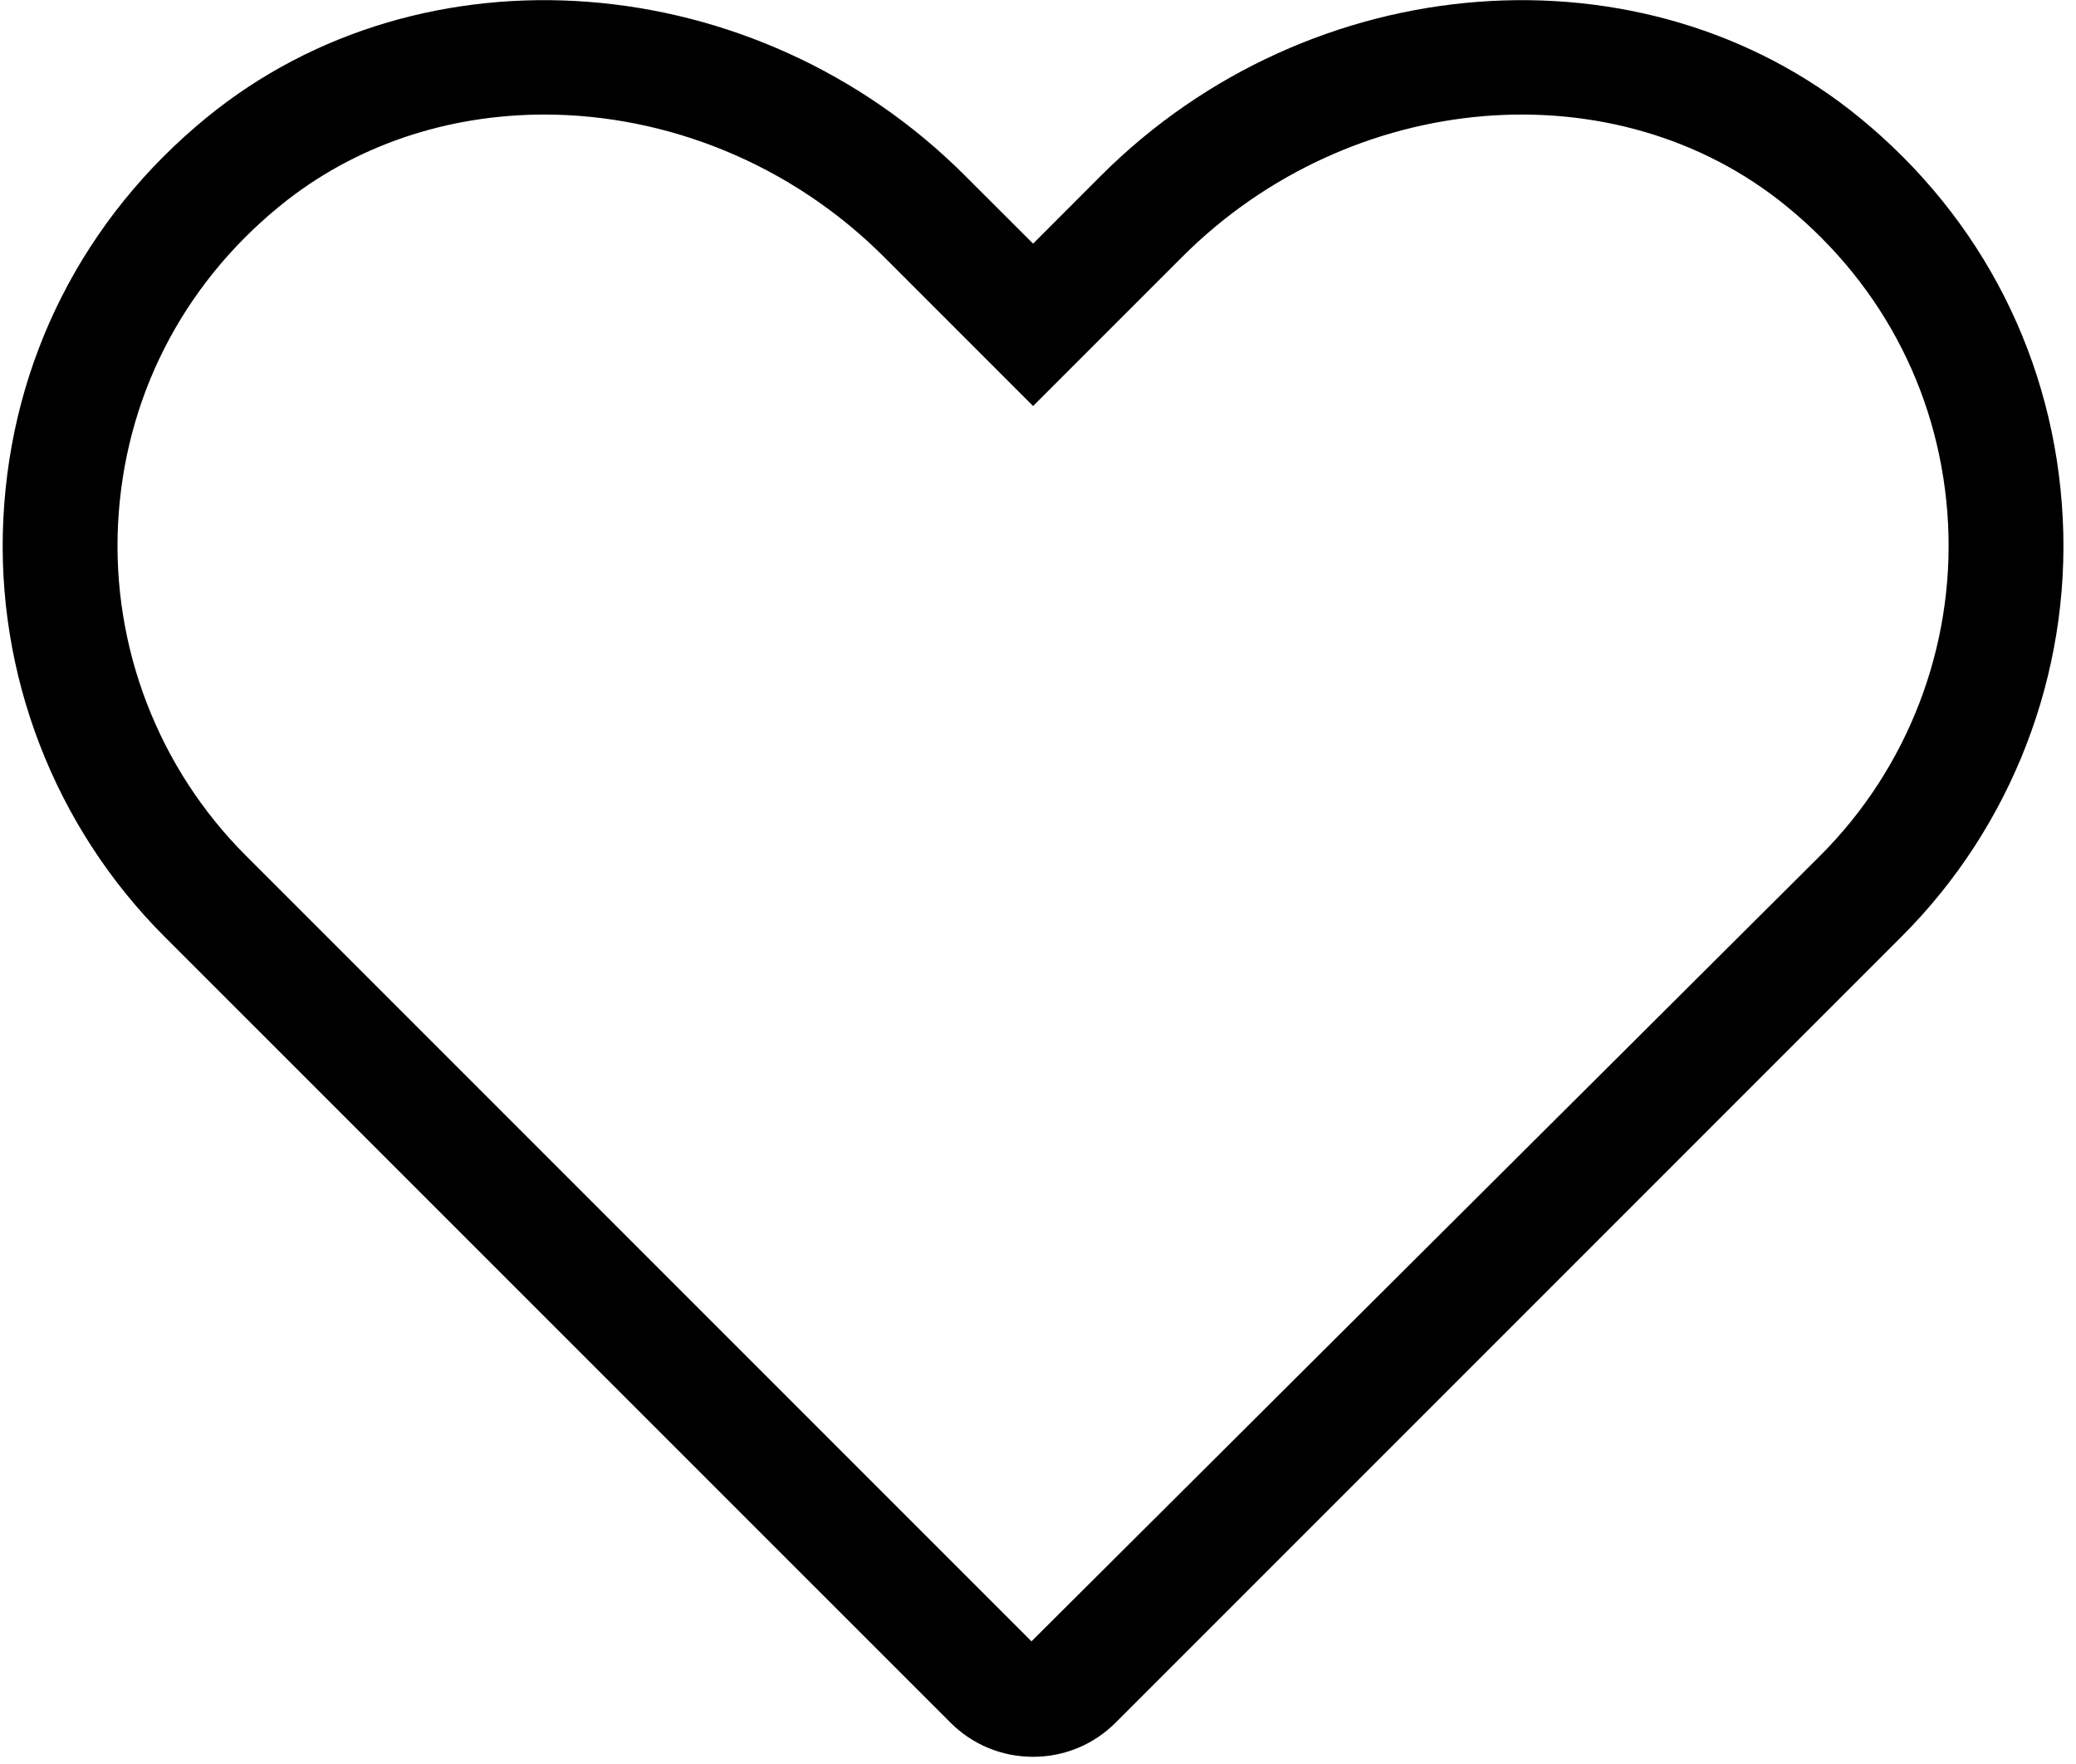
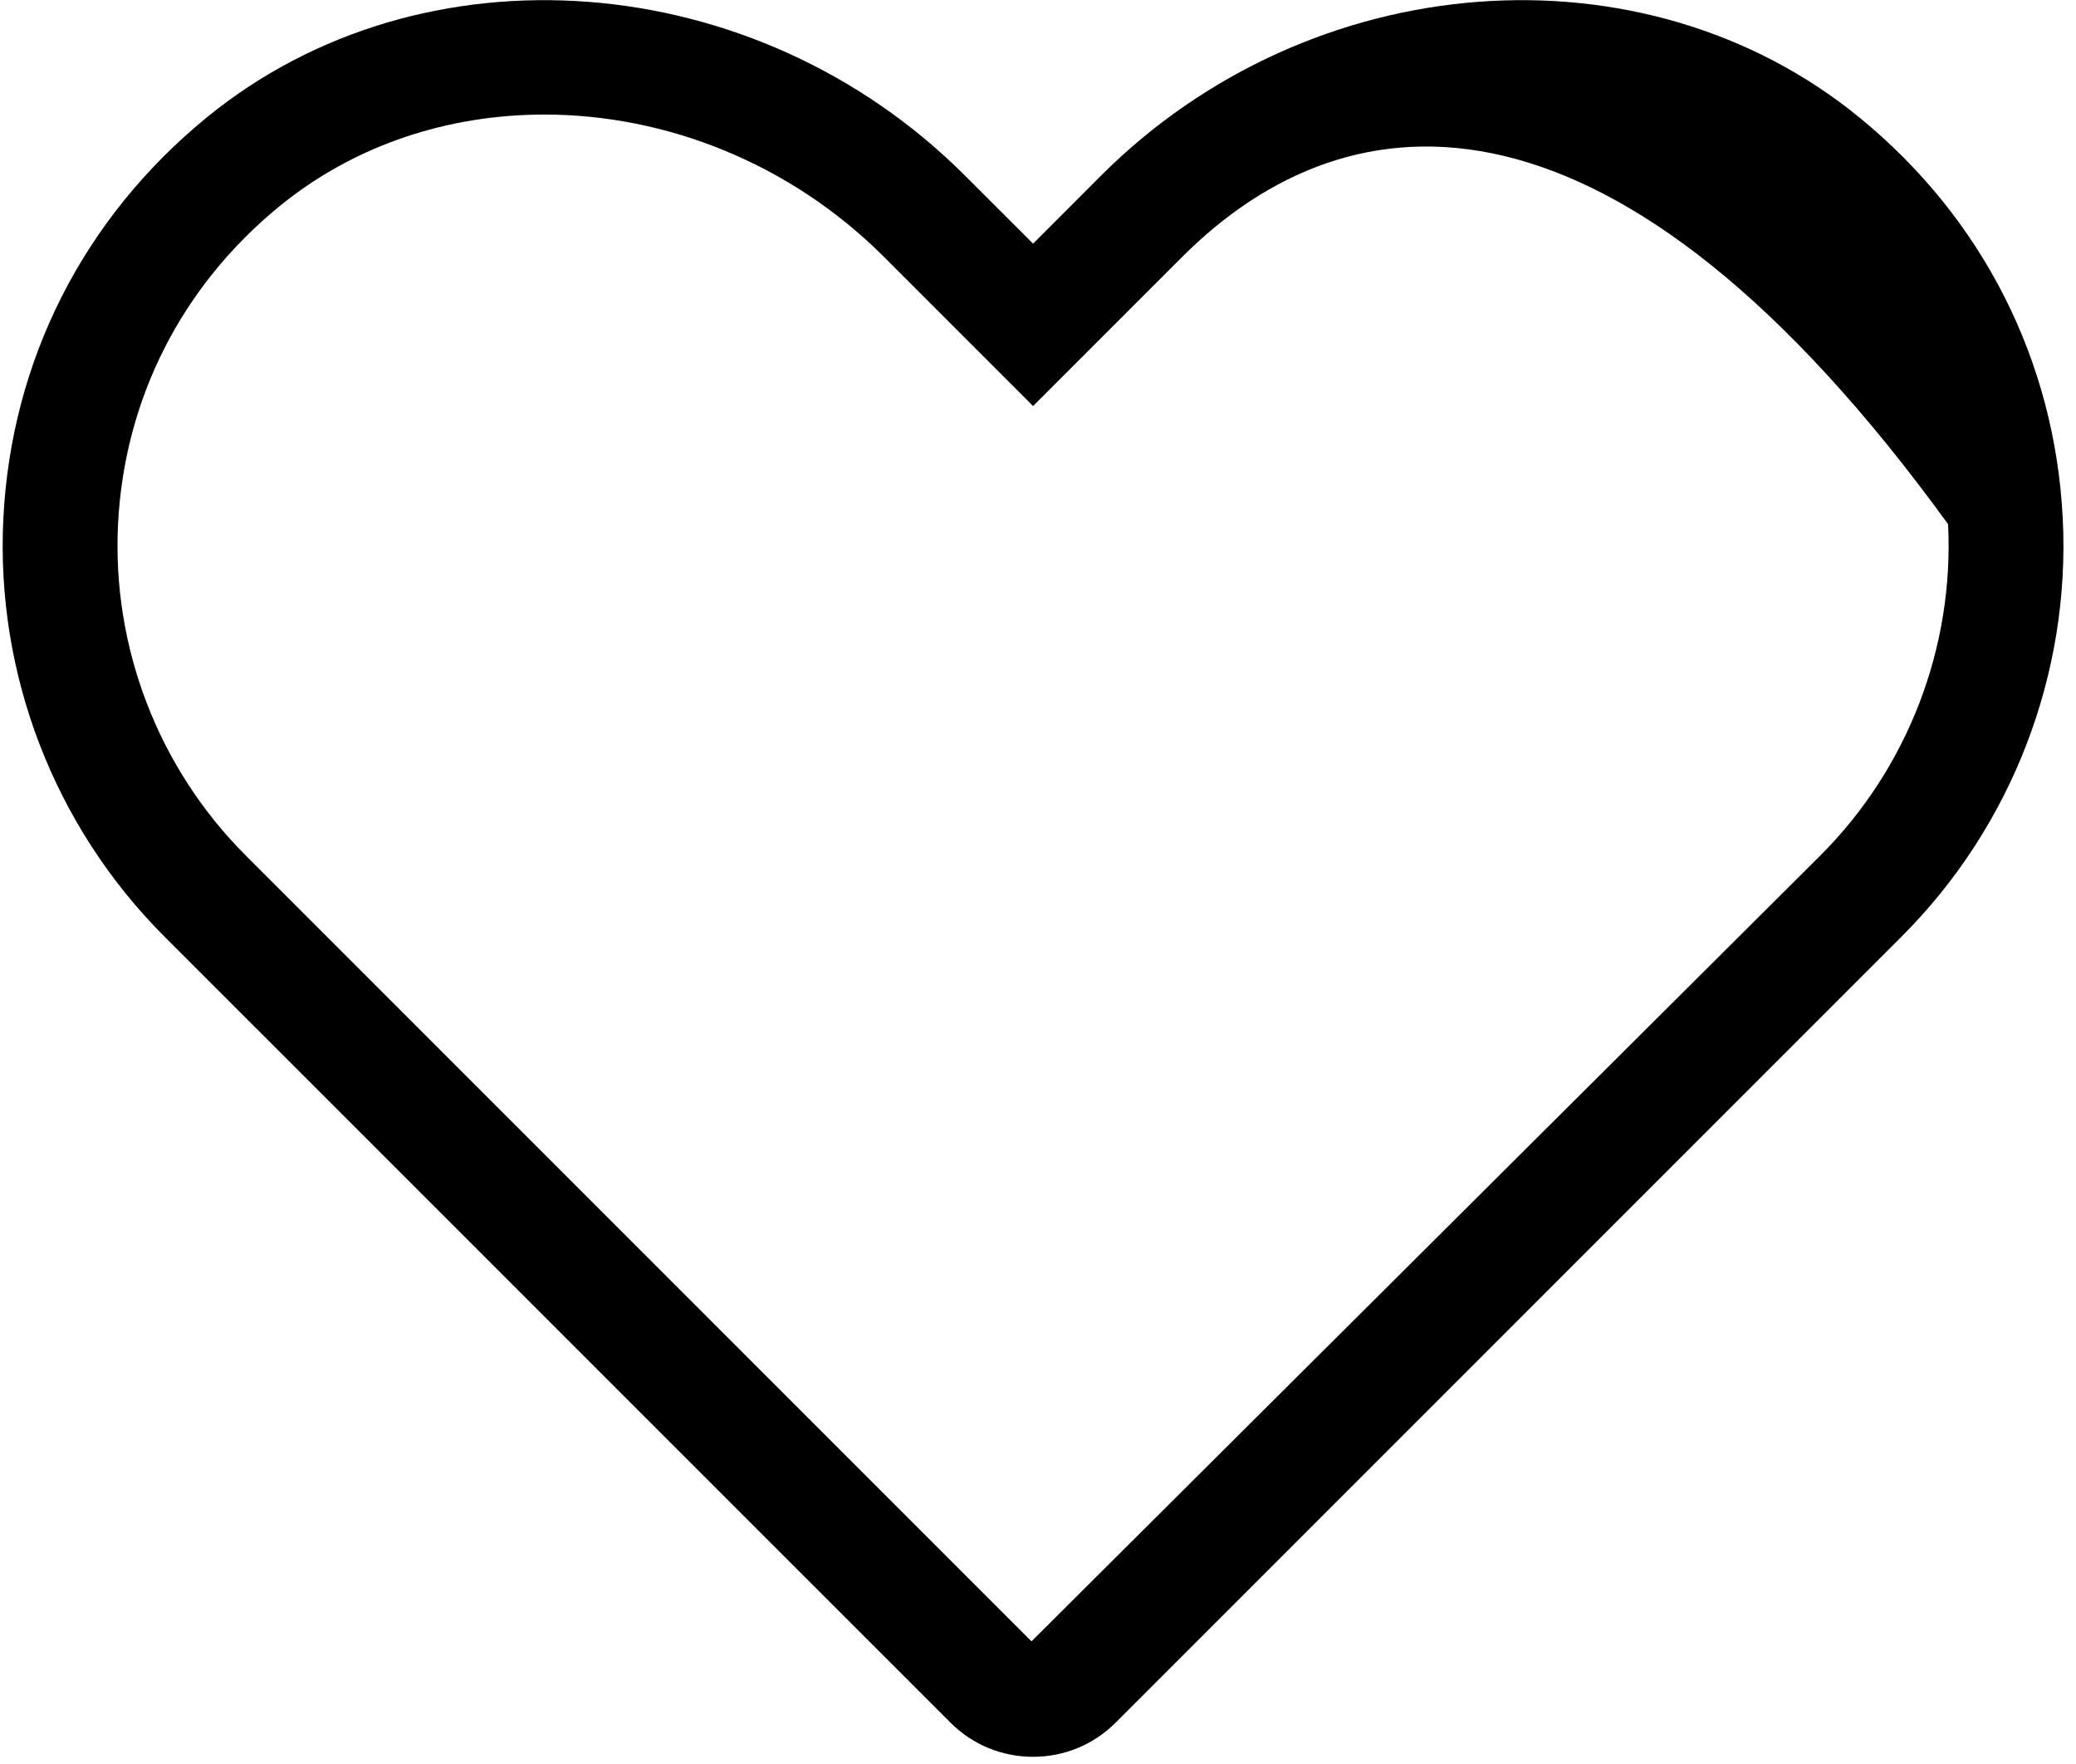
<svg xmlns="http://www.w3.org/2000/svg" width="100%" height="100%" viewBox="0 0 113 96" version="1.1" xml:space="preserve" style="fill-rule:evenodd;clip-rule:evenodd;stroke-linejoin:round;stroke-miterlimit:2;">
  <g transform="matrix(1,0,0,1,-1773.93,-96.561)">
    <g transform="matrix(4.167,0,0,4.167,0,0)">
      <g transform="matrix(1,0,0,1,432.82,43.85)">
-         <path d="M0,-19.181C-1.252,-19.181 -2.479,-18.787 -3.464,-17.98C-4.739,-16.937 -5.487,-15.463 -5.569,-13.831C-5.649,-12.222 -5.042,-10.645 -3.903,-9.506L6.363,0.76L16.67,-9.506C17.809,-10.645 18.416,-12.222 18.336,-13.831C18.254,-15.463 17.506,-16.937 16.23,-17.98C13.998,-19.808 10.528,-19.518 8.333,-17.323L6.384,-15.374L4.434,-17.324C3.207,-18.55 1.583,-19.181 0,-19.181M6.384,2.268C5.975,2.268 5.591,2.109 5.303,1.82L-4.964,-8.446C-6.402,-9.884 -7.169,-11.874 -7.067,-13.906C-6.964,-15.967 -6.021,-17.826 -4.413,-19.141C-1.593,-21.449 2.759,-21.118 5.494,-18.384L6.384,-17.495L7.272,-18.384C10.008,-21.118 14.358,-21.449 17.18,-19.141C18.788,-17.826 19.73,-15.967 19.834,-13.906C19.936,-11.874 19.169,-9.884 17.73,-8.446L7.464,1.82C7.176,2.109 6.792,2.268 6.384,2.268" style="fill-rule:nonzero;" />
+         <path d="M0,-19.181C-1.252,-19.181 -2.479,-18.787 -3.464,-17.98C-4.739,-16.937 -5.487,-15.463 -5.569,-13.831C-5.649,-12.222 -5.042,-10.645 -3.903,-9.506L6.363,0.76L16.67,-9.506C17.809,-10.645 18.416,-12.222 18.336,-13.831C13.998,-19.808 10.528,-19.518 8.333,-17.323L6.384,-15.374L4.434,-17.324C3.207,-18.55 1.583,-19.181 0,-19.181M6.384,2.268C5.975,2.268 5.591,2.109 5.303,1.82L-4.964,-8.446C-6.402,-9.884 -7.169,-11.874 -7.067,-13.906C-6.964,-15.967 -6.021,-17.826 -4.413,-19.141C-1.593,-21.449 2.759,-21.118 5.494,-18.384L6.384,-17.495L7.272,-18.384C10.008,-21.118 14.358,-21.449 17.18,-19.141C18.788,-17.826 19.73,-15.967 19.834,-13.906C19.936,-11.874 19.169,-9.884 17.73,-8.446L7.464,1.82C7.176,2.109 6.792,2.268 6.384,2.268" style="fill-rule:nonzero;" />
      </g>
    </g>
  </g>
</svg>